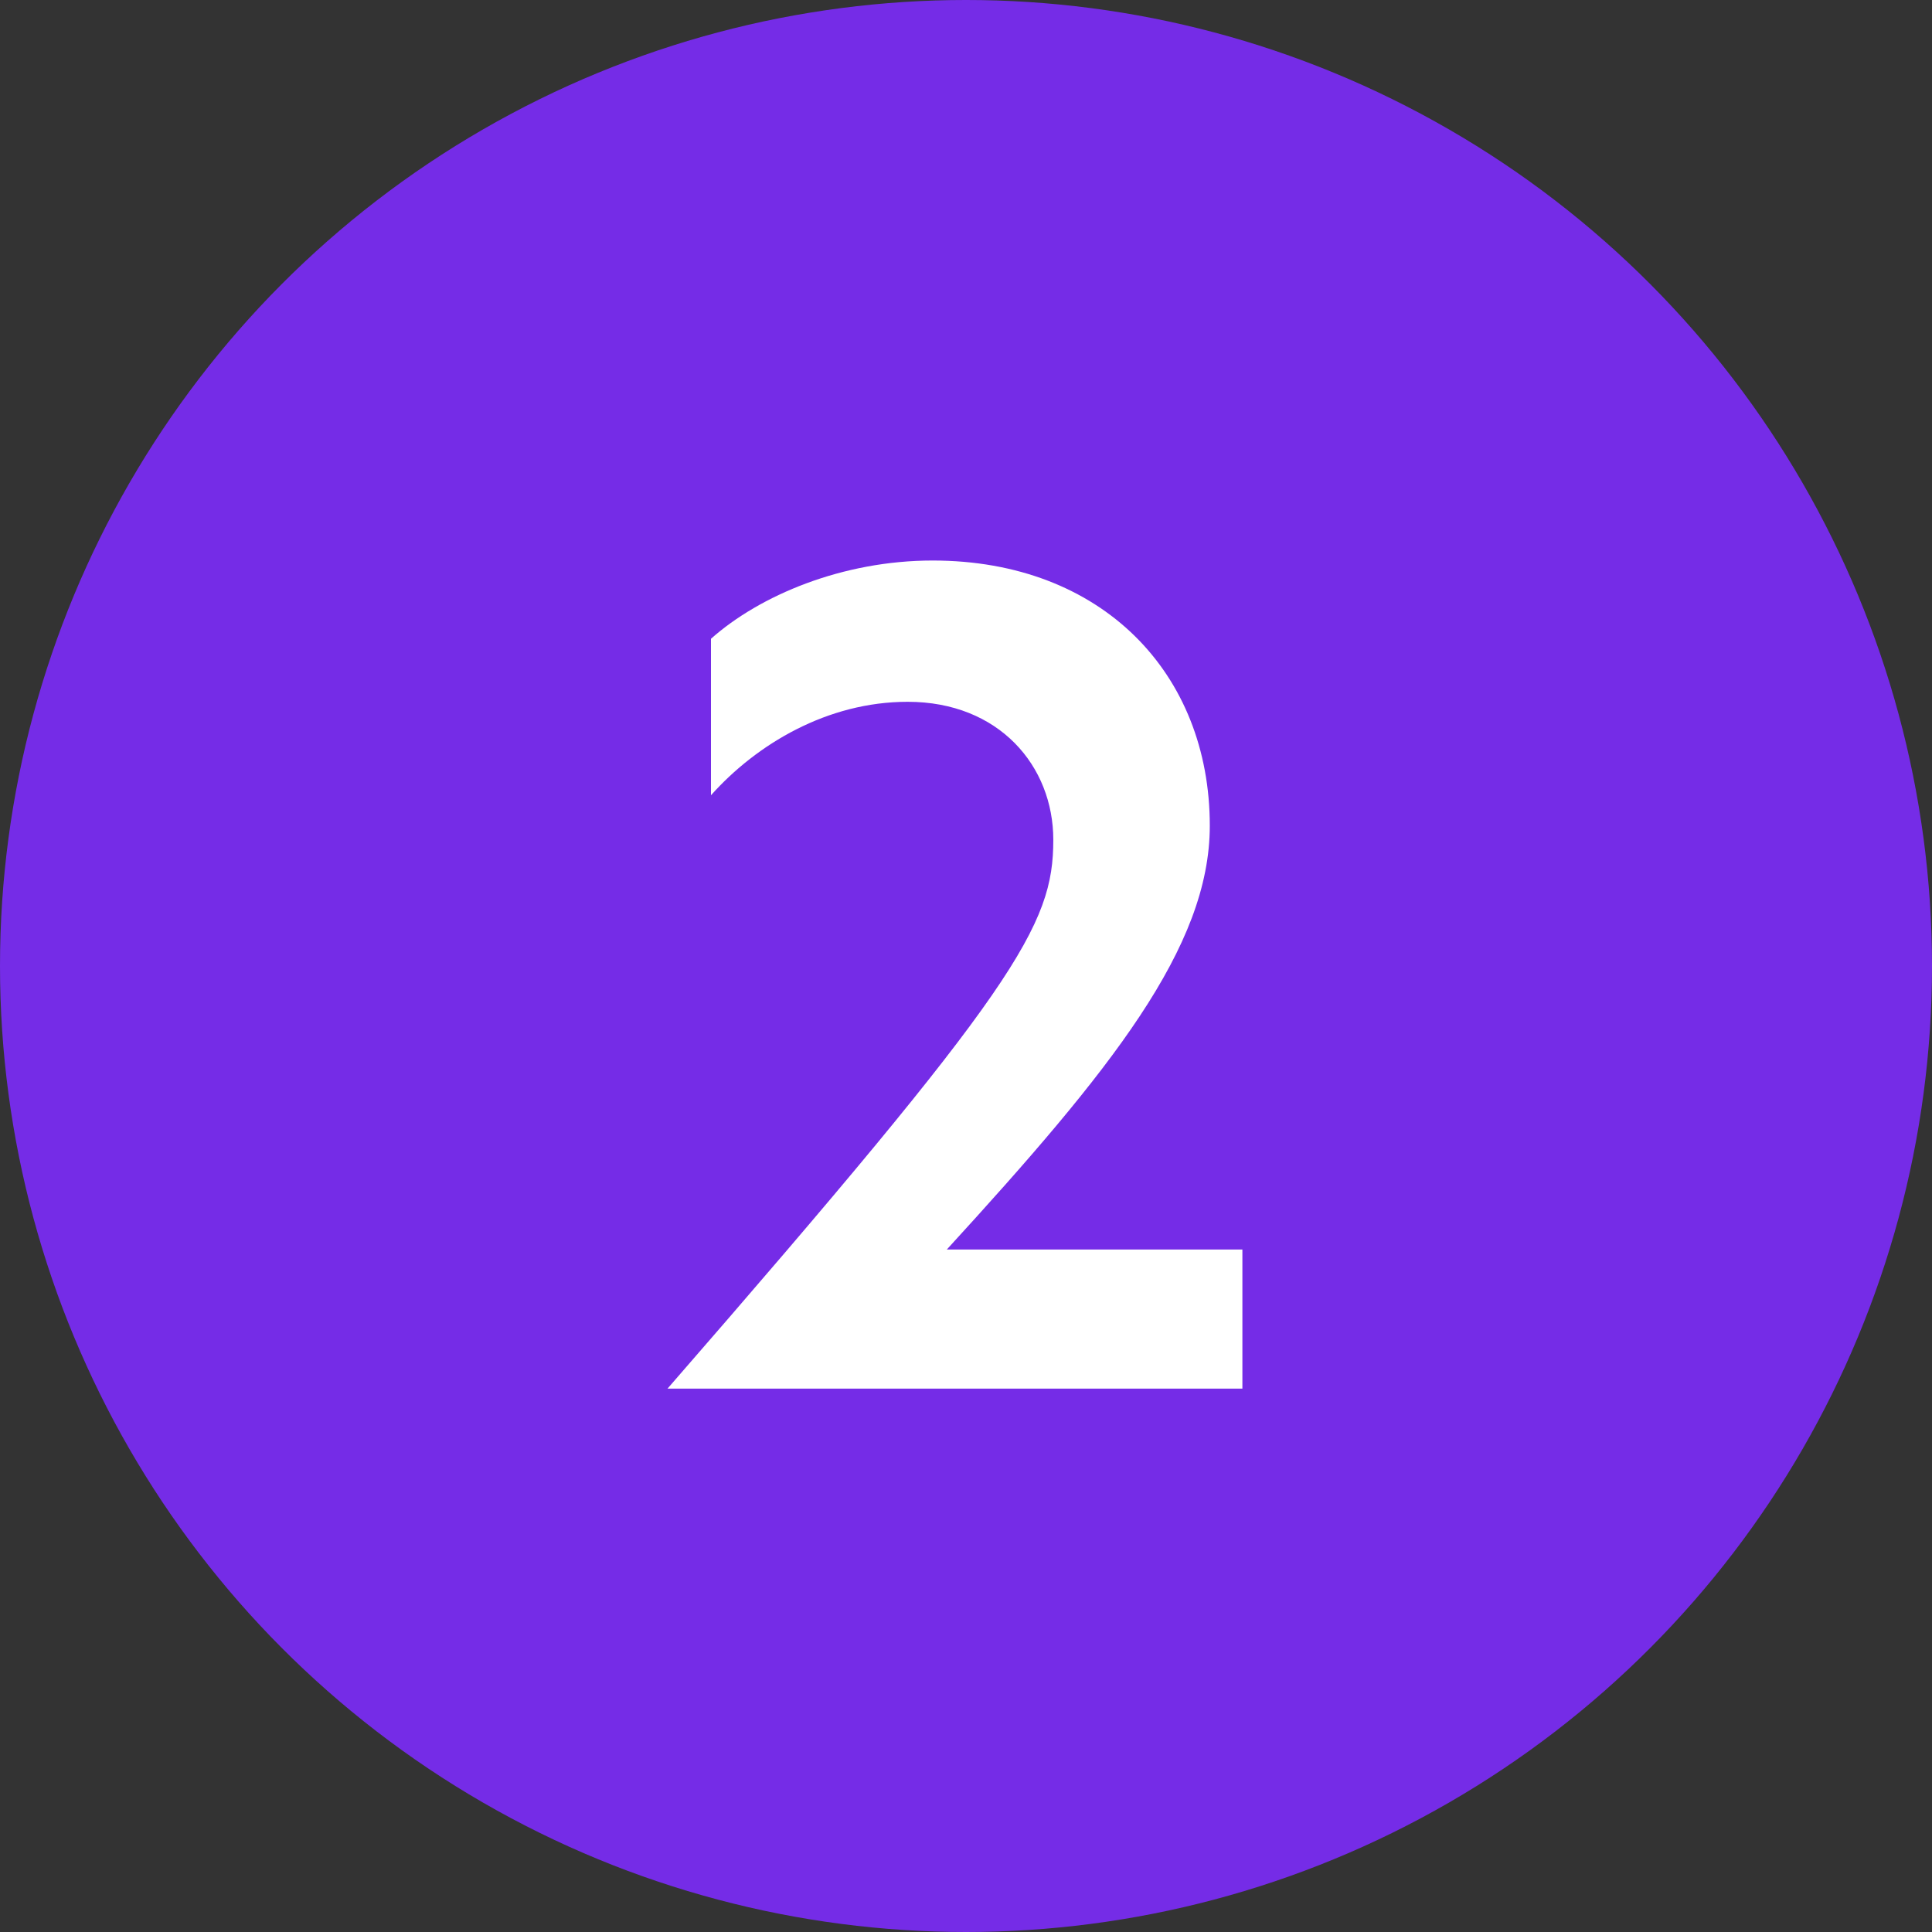
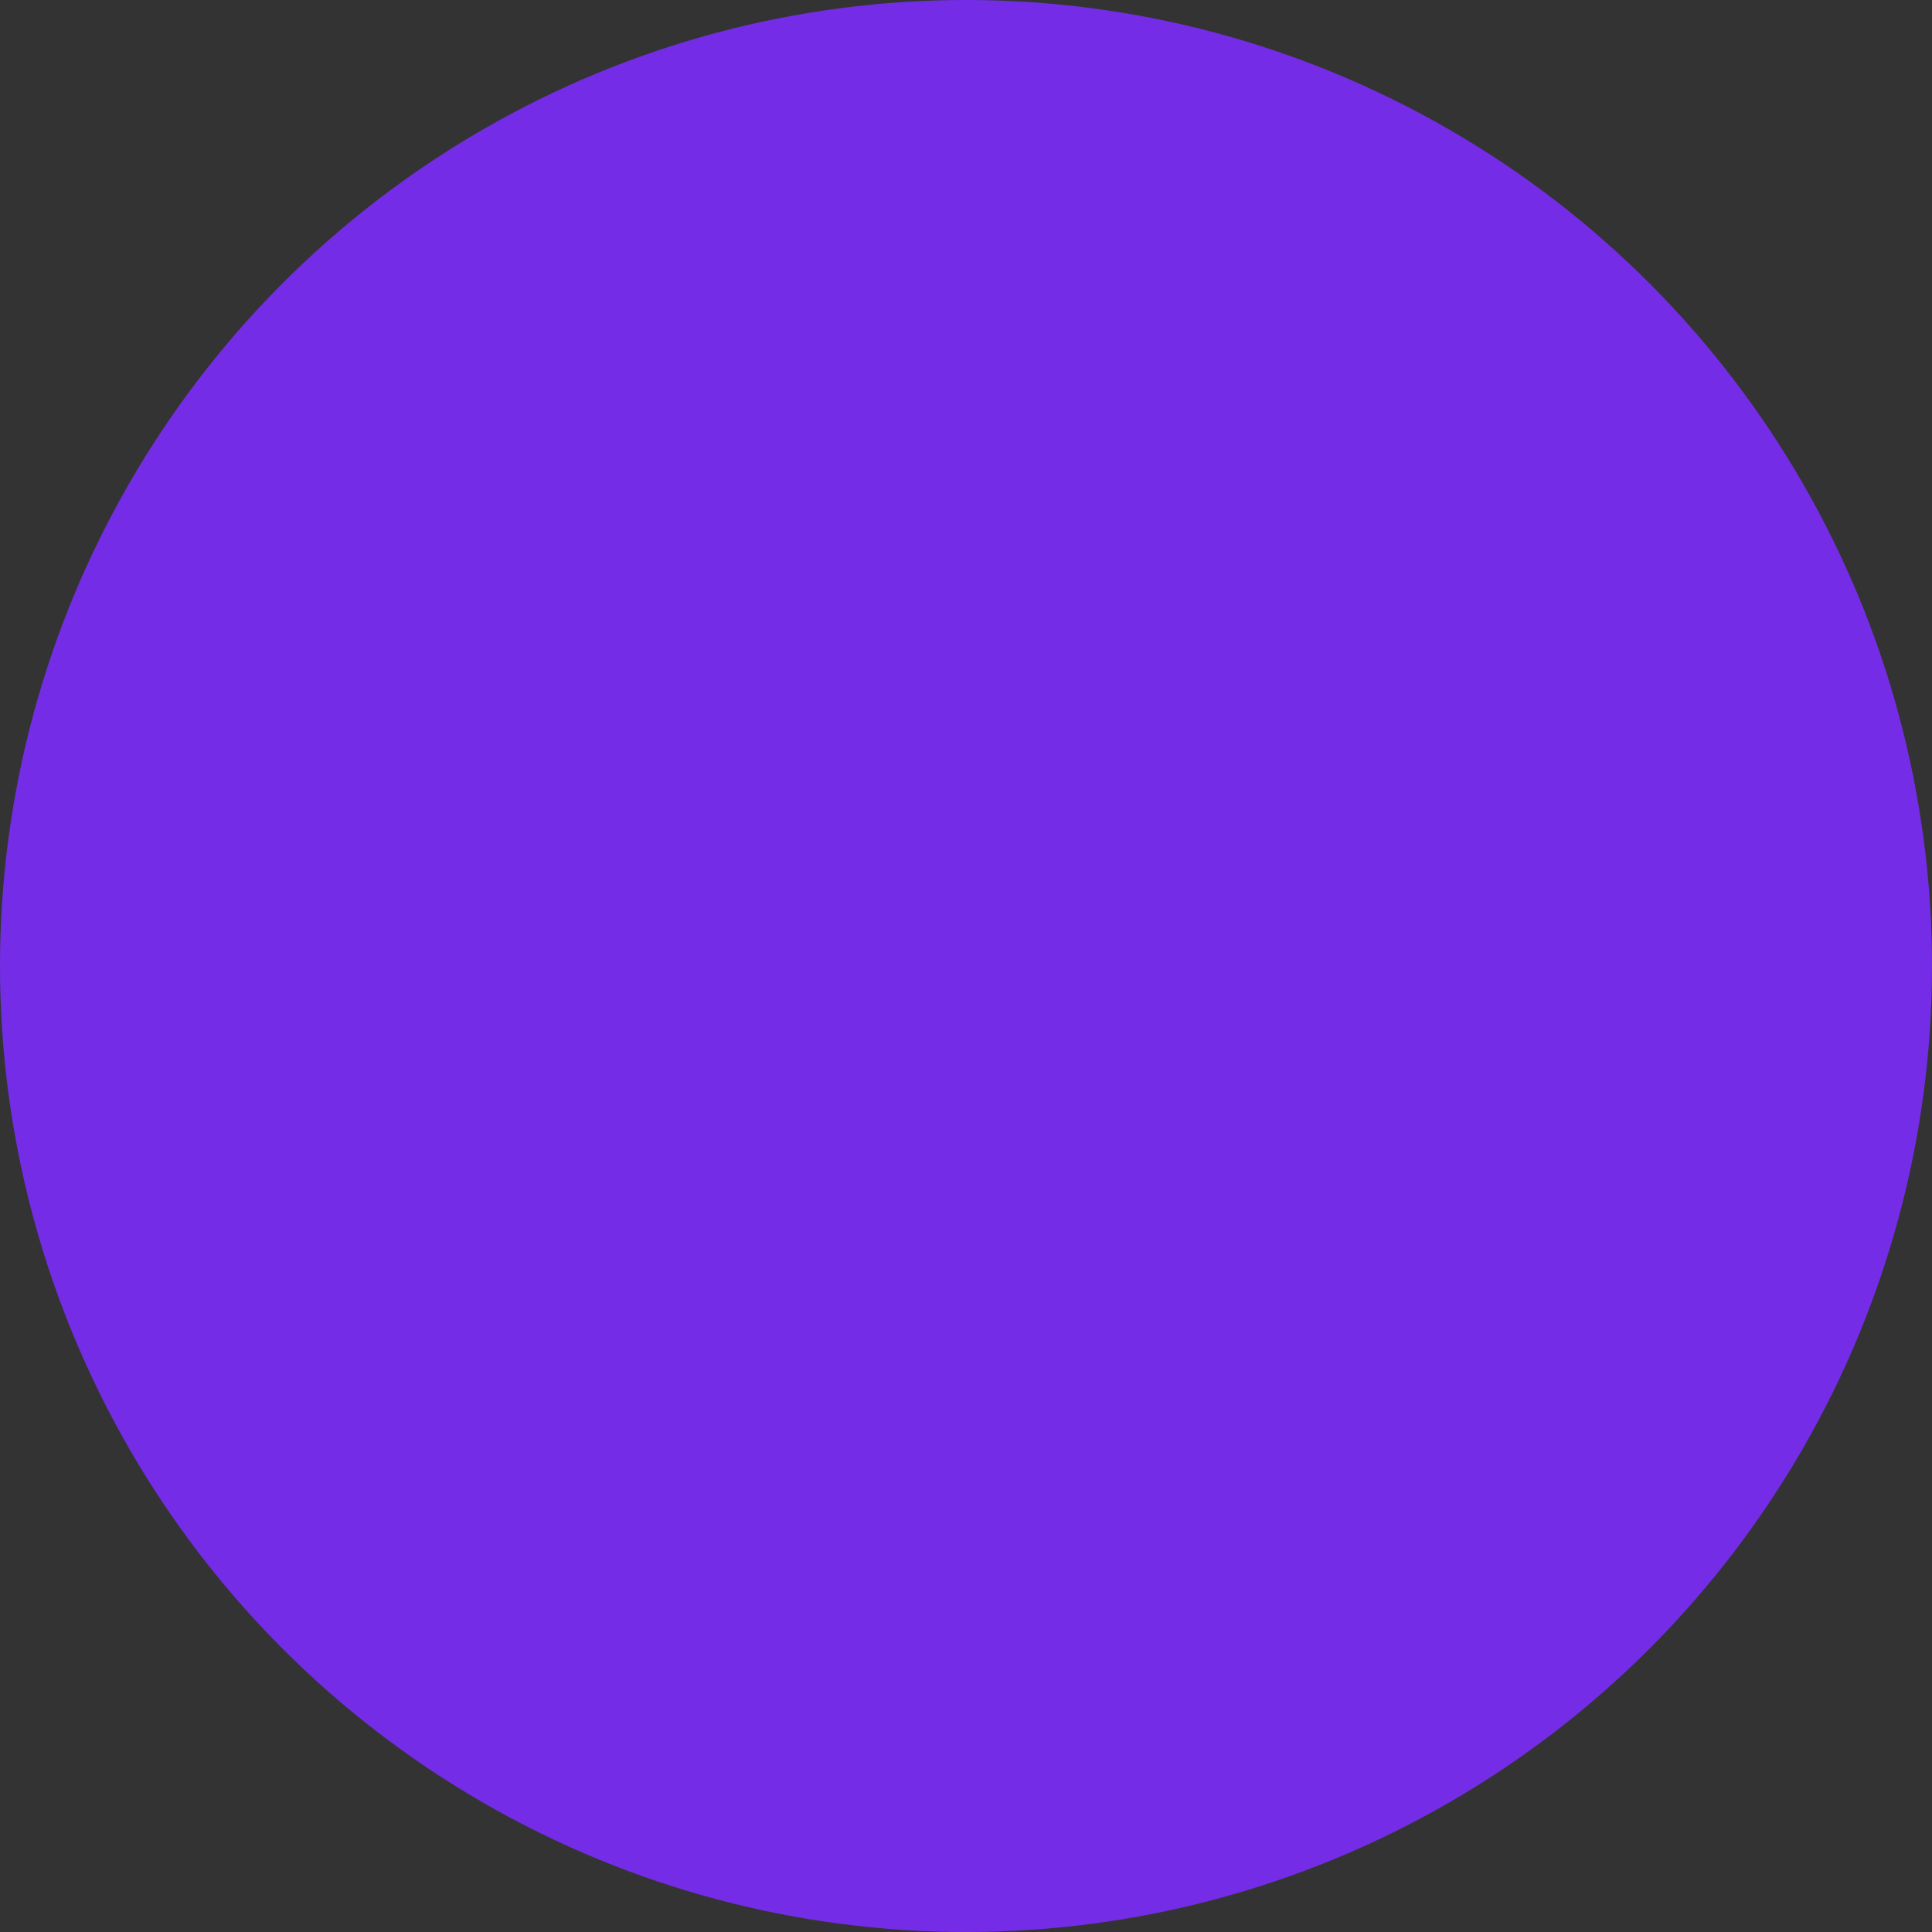
<svg xmlns="http://www.w3.org/2000/svg" width="32" height="32" viewBox="0 0 32 32" fill="none">
  <rect x="0" y="0" width="32" height="32" fill="#333333" stroke="none" />
  <circle cx="16" cy="16" r="16" fill="#752CE7" />
-   <path d="M11.056 23H20.578V20.696H15.682C18.4 17.726 20.038 15.692 20.038 13.676C20.038 11.156 18.256 9.284 15.448 9.284C13.954 9.284 12.586 9.86 11.776 10.58V13.172C12.532 12.326 13.702 11.624 15.034 11.624C16.546 11.624 17.446 12.686 17.446 13.91C17.446 15.332 16.852 16.34 11.056 23Z" fill="white" />
</svg>